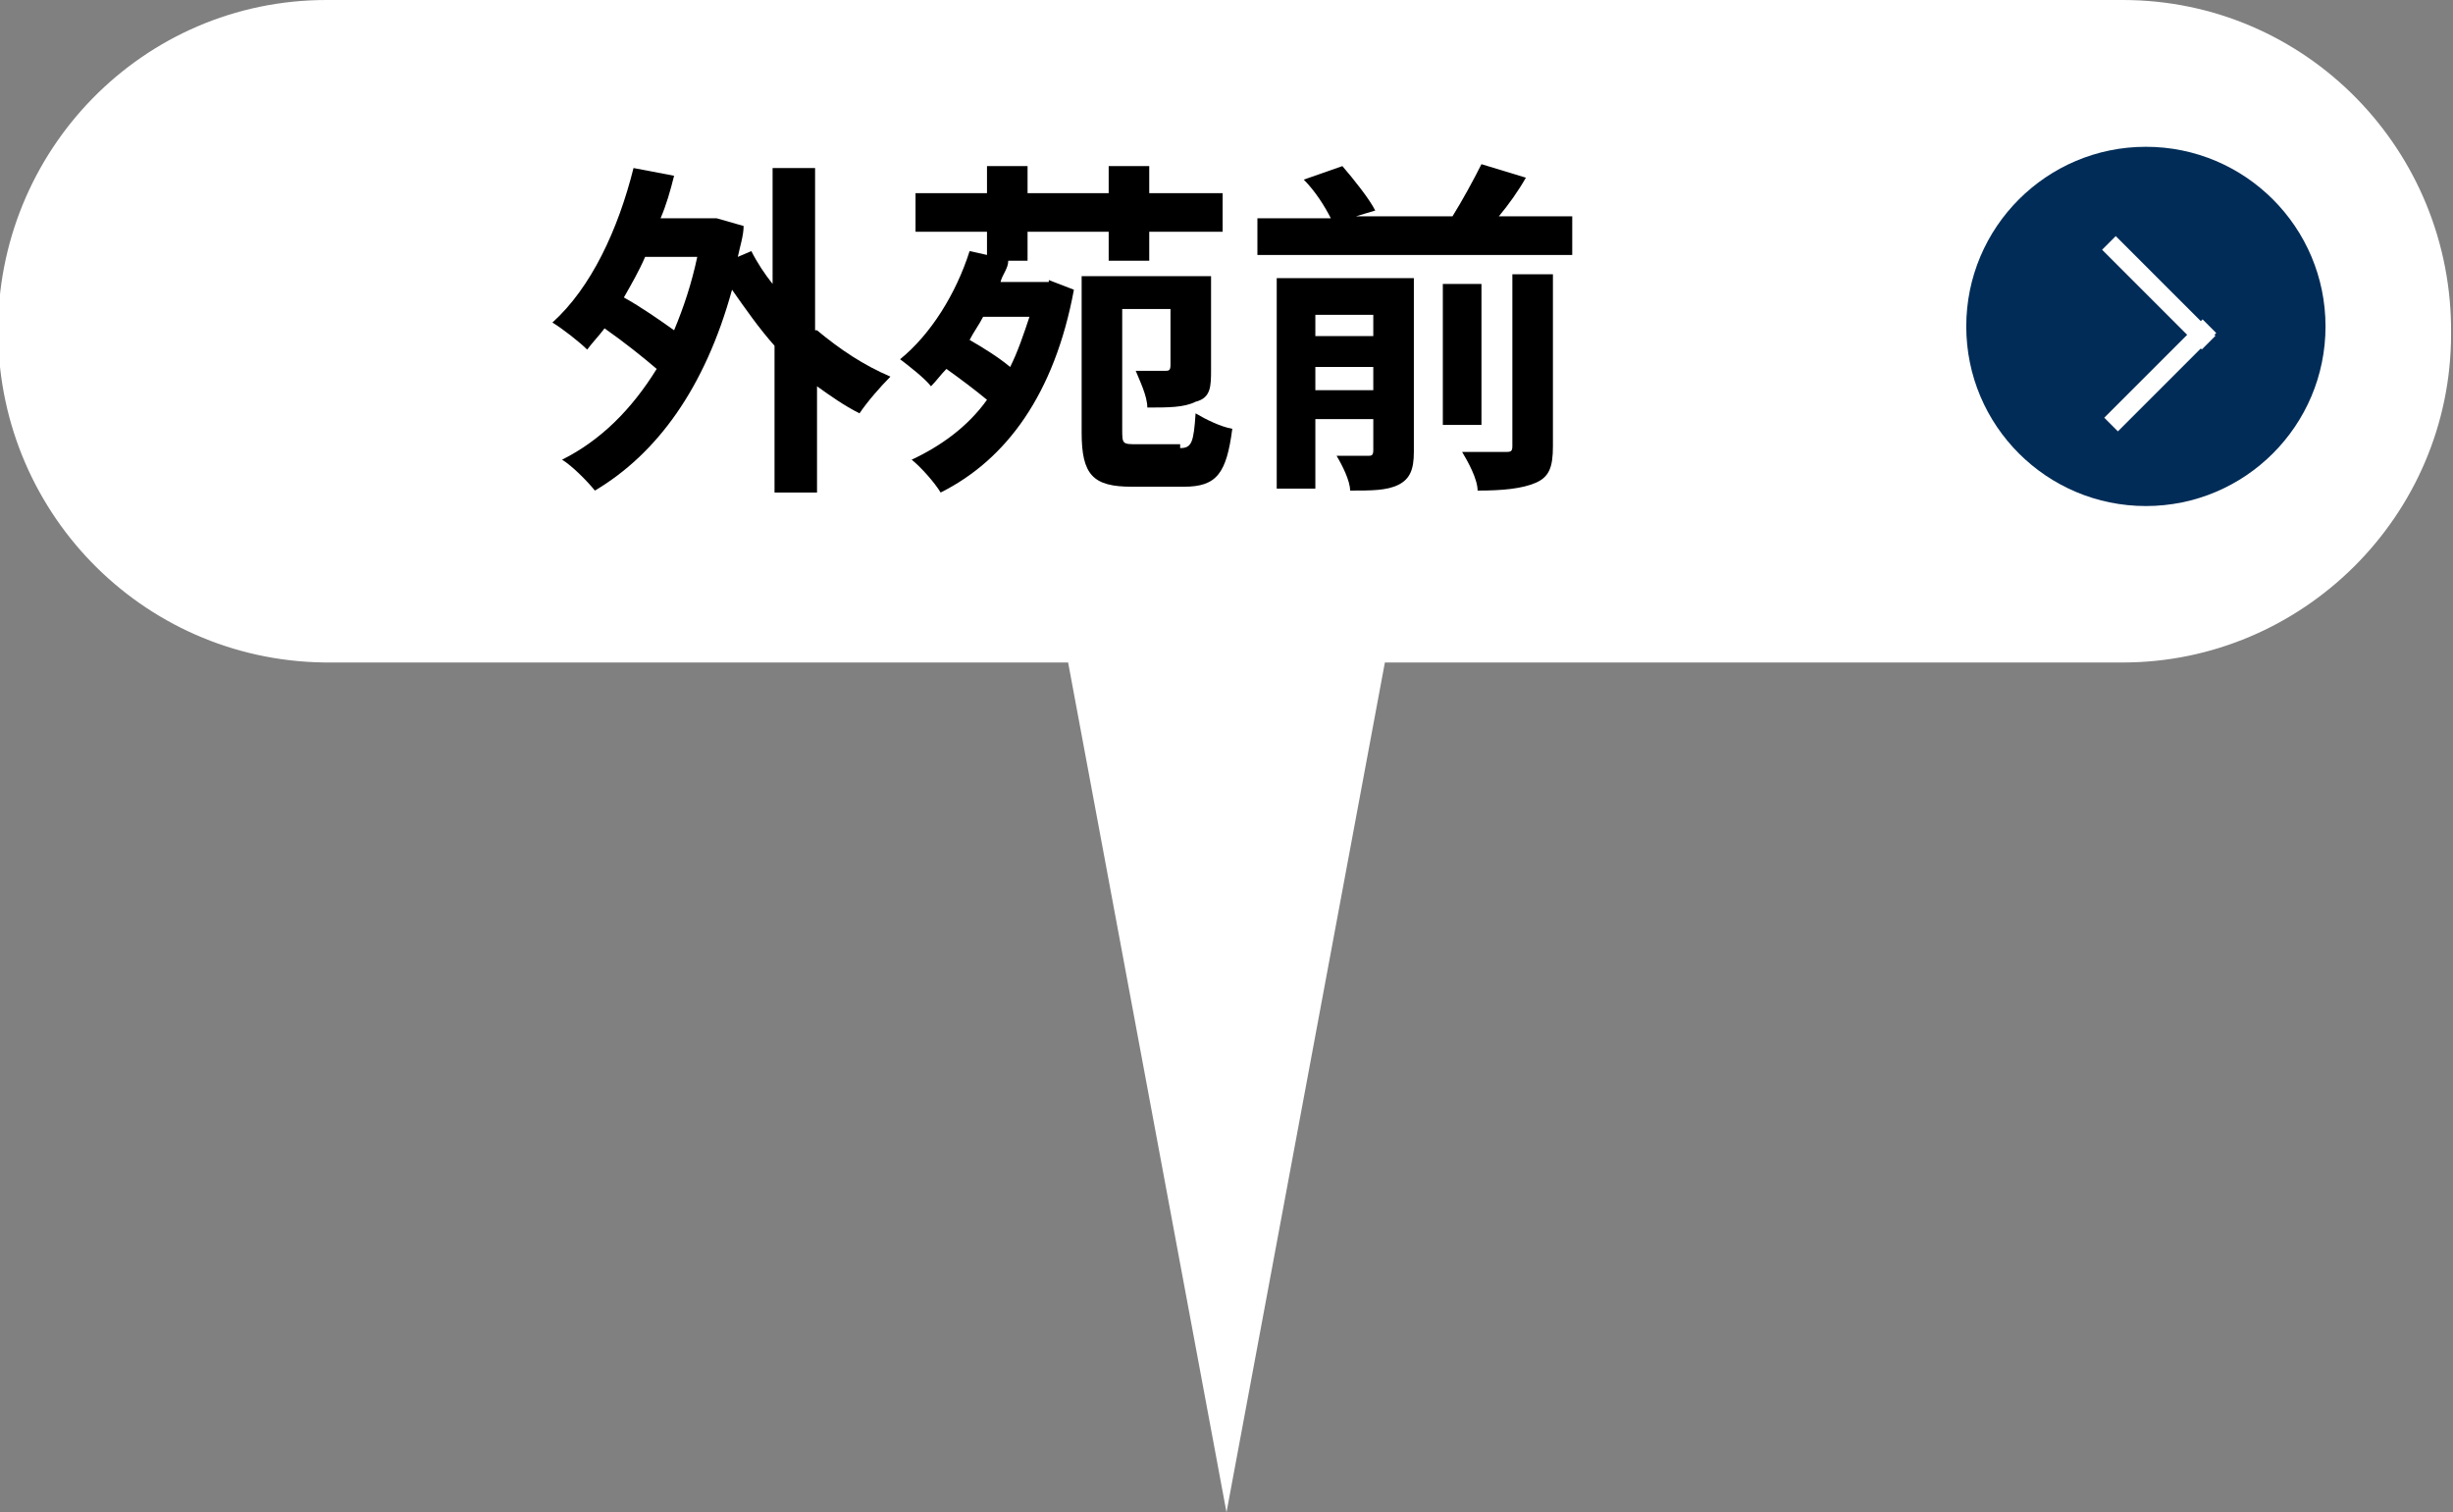
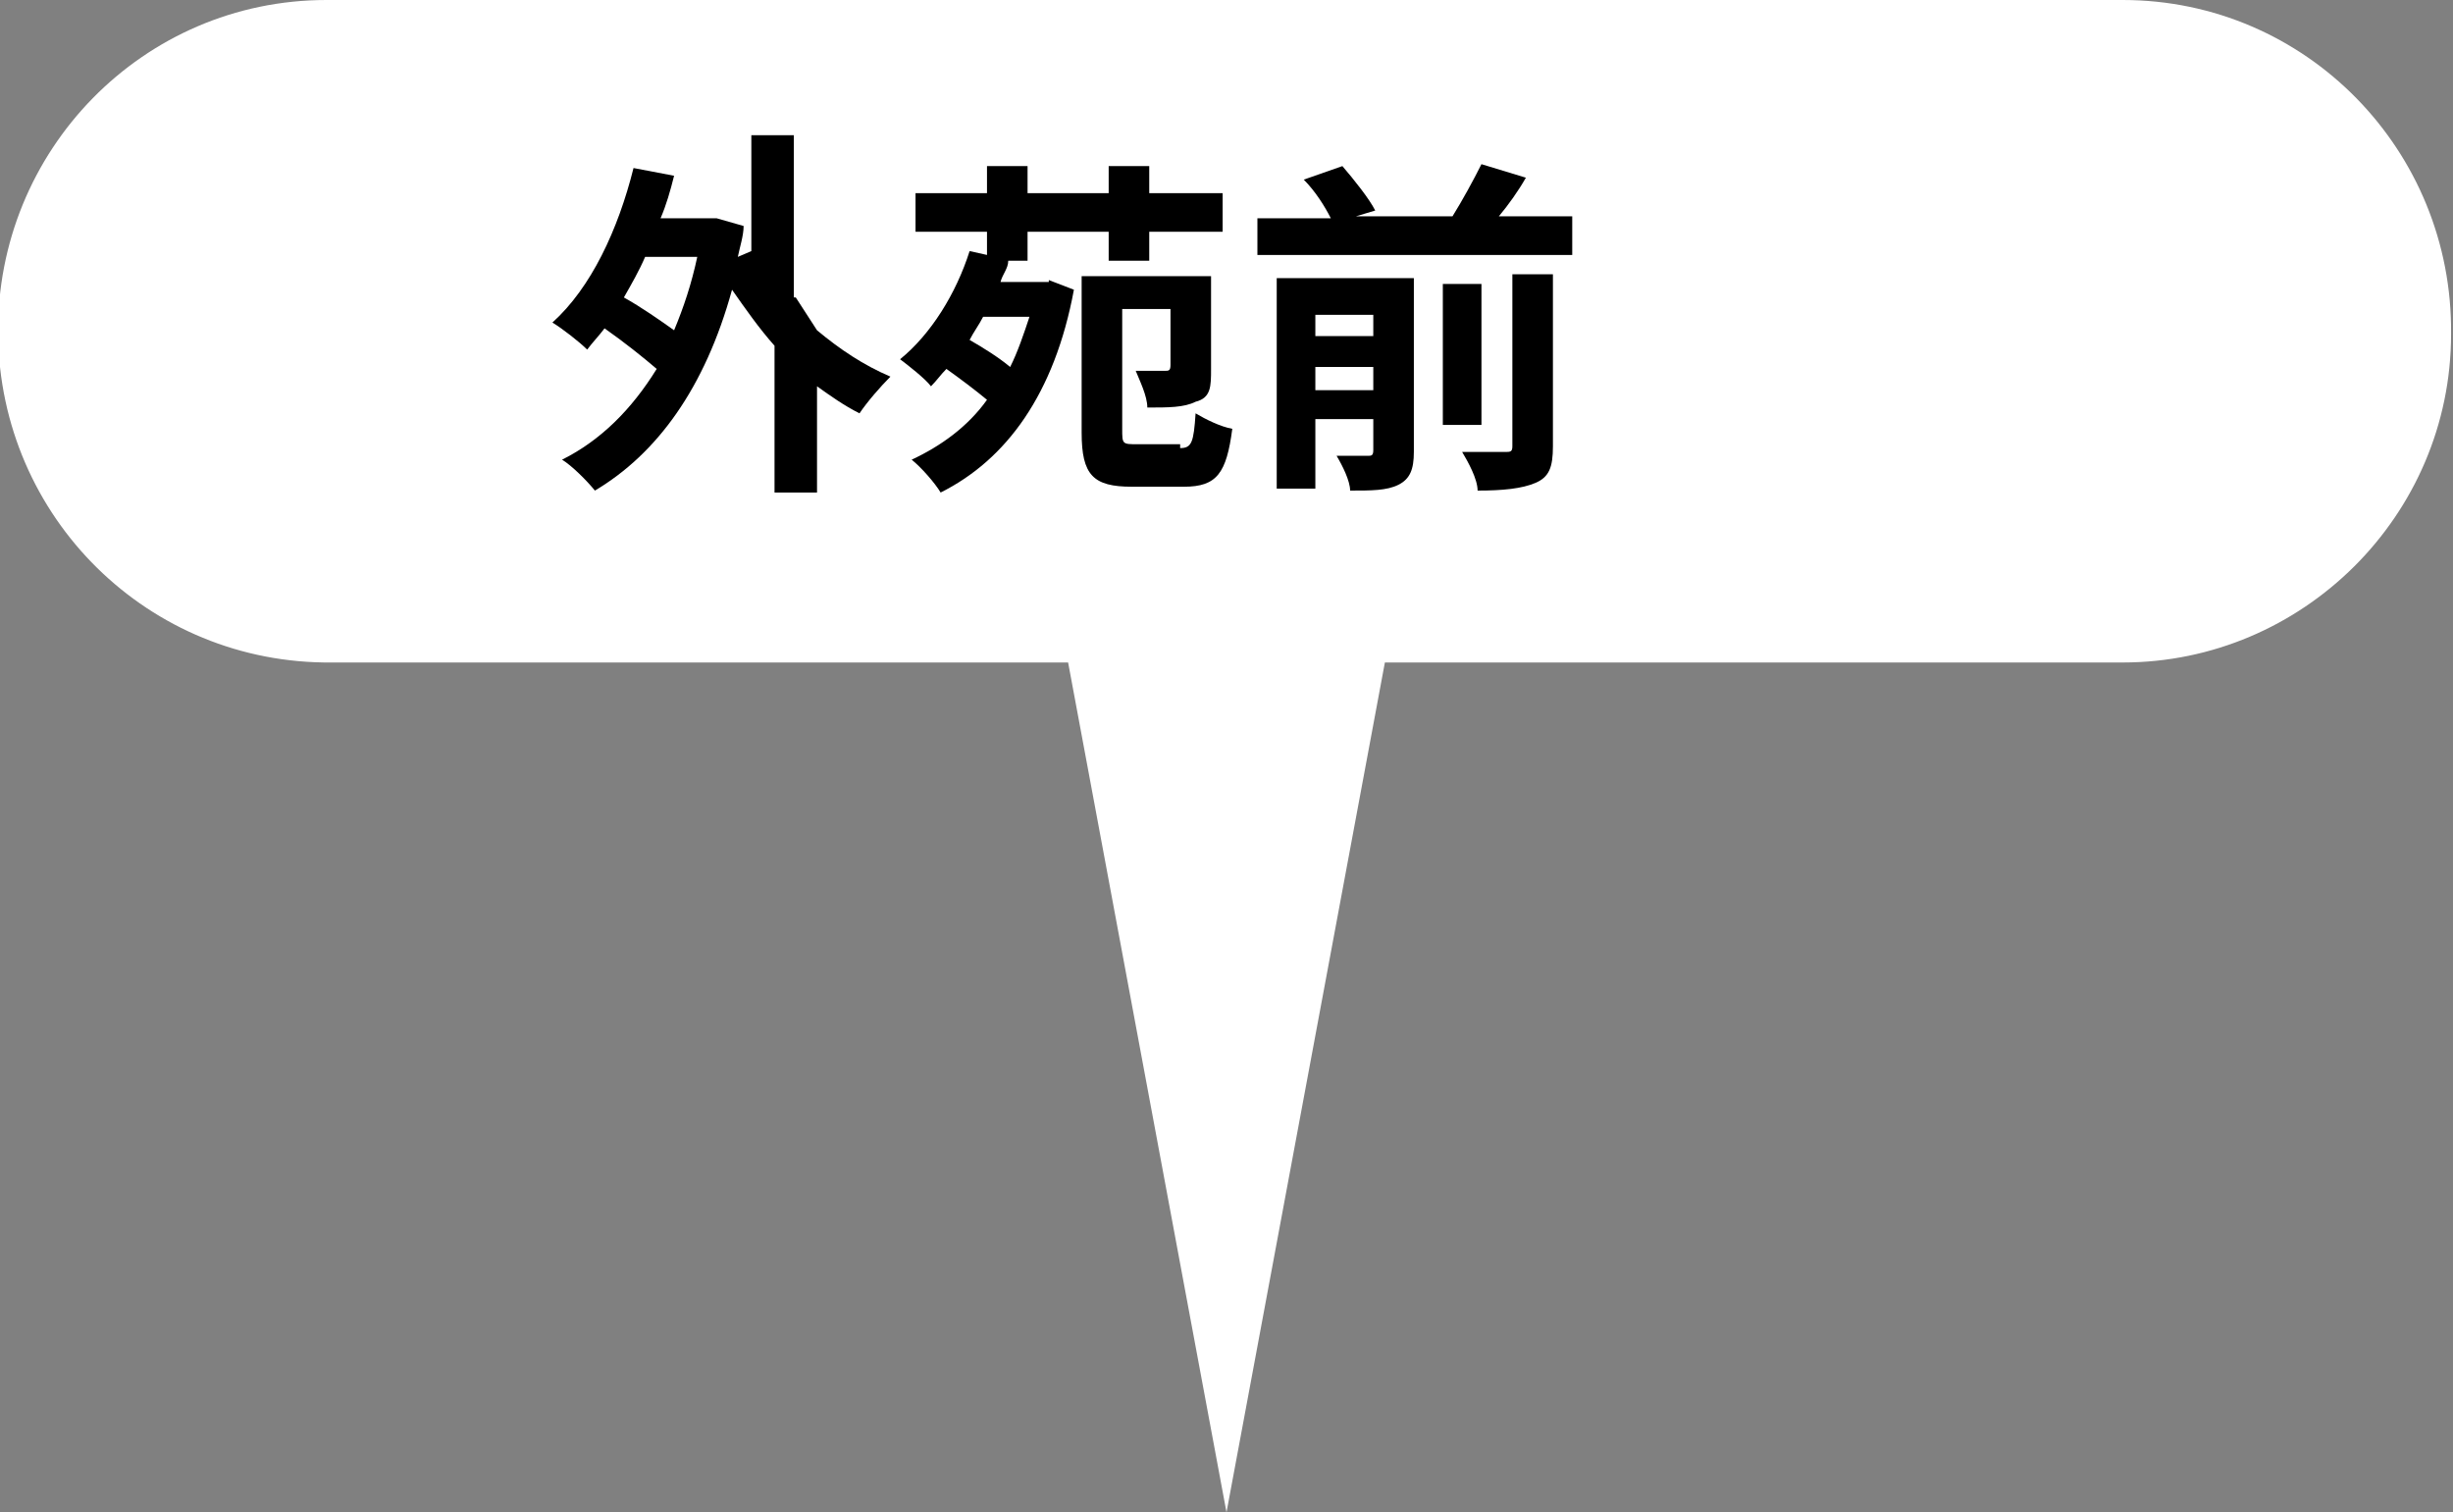
<svg xmlns="http://www.w3.org/2000/svg" version="1.1" viewBox="0 0 127 78.3">
  <rect x="0" y="0" width="127" height="78.3" fill="#808080" stroke="none" />
  <defs>
    <style>
      .cls-1 {
        fill: #fff;
      }

      .cls-2 {
        fill: #002c57;
      }
    </style>
  </defs>
  <g>
    <g id="_レイヤー_1" data-name="レイヤー_1">
      <g>
        <g id="_レイヤー_1-2" data-name="_レイヤー_1">
          <g>
            <g>
              <path class="cls-1" d="M55.3,34.3H17.2C7.7,34.4,0,26.8-.1,17.3-.2,7.8,7.4,0,16.9,0h93C119.4,0,127,7.8,126.9,17.3c0,9.4-7.7,17-17,17h-38.2l-8.2,44s-8.2-44-8.2-44Z" />
              <path class="cls-1" d="M0,0" />
            </g>
            <g>
-               <circle class="cls-2" cx="111.1" cy="16.9" r="9.3" />
              <g>
                <rect class="cls-1" x="111.3" y="11.5" width="1" height="7.3" transform="translate(22 83.5) rotate(-45)" />
                <rect class="cls-1" x="108.2" y="19" width="7.2" height="1" transform="translate(19 84.7) rotate(-45)" />
              </g>
            </g>
          </g>
        </g>
        <g id="_レイヤー_2">
          <g>
-             <path d="M42.3,17.1c1.2,1,2.4,1.8,3.8,2.4-.5.5-1.2,1.3-1.6,1.9-.8-.4-1.5-.9-2.2-1.4v5.5h-2.2v-7.6c-.8-.9-1.5-1.9-2.2-2.9-1.4,5.1-3.9,8.5-7.1,10.4-.4-.5-1.2-1.3-1.7-1.6,2-1,3.6-2.6,4.9-4.7-.7-.6-1.7-1.4-2.7-2.1-.3.4-.6.7-.9,1.1-.4-.4-1.3-1.1-1.8-1.4,2-1.8,3.4-4.8,4.2-8l2.1.4c-.2.8-.4,1.5-.7,2.2h2.9l1.4.4c0,.5-.2,1.1-.3,1.6l.7-.3c.3.6.7,1.2,1.1,1.7v-6h2.2v8.4h.1ZM33.4,13.3c-.3.7-.7,1.4-1.1,2.1.9.5,1.9,1.2,2.6,1.7.5-1.2.9-2.4,1.2-3.8h-2.7Z" />
+             <path d="M42.3,17.1c1.2,1,2.4,1.8,3.8,2.4-.5.5-1.2,1.3-1.6,1.9-.8-.4-1.5-.9-2.2-1.4v5.5h-2.2v-7.6c-.8-.9-1.5-1.9-2.2-2.9-1.4,5.1-3.9,8.5-7.1,10.4-.4-.5-1.2-1.3-1.7-1.6,2-1,3.6-2.6,4.9-4.7-.7-.6-1.7-1.4-2.7-2.1-.3.4-.6.7-.9,1.1-.4-.4-1.3-1.1-1.8-1.4,2-1.8,3.4-4.8,4.2-8l2.1.4c-.2.8-.4,1.5-.7,2.2h2.9l1.4.4c0,.5-.2,1.1-.3,1.6l.7-.3v-6h2.2v8.4h.1ZM33.4,13.3c-.3.7-.7,1.4-1.1,2.1.9.5,1.9,1.2,2.6,1.7.5-1.2.9-2.4,1.2-3.8h-2.7Z" />
            <path d="M54.3,14.5l1.3.5c-1,5.4-3.5,8.8-6.9,10.5-.3-.5-1-1.3-1.5-1.7,1.5-.7,2.9-1.7,3.9-3.1-.6-.5-1.4-1.1-2.1-1.6-.3.3-.5.6-.8.9-.3-.4-1.2-1.1-1.6-1.4,1.6-1.3,2.9-3.4,3.6-5.6l.9.2v-1.2h-3.7v-2h3.7v-1.4h2.1v1.4h4.2v-1.4h2.1v1.4h3.8v2h-3.8v1.5h-2.1v-1.5h-4.2v1.5h-1c0,.4-.3.7-.4,1.1h2.5ZM50.9,16.4c-.2.4-.5.8-.7,1.2.7.4,1.5.9,2.1,1.4.4-.8.7-1.7,1-2.6h-2.4ZM61.1,23.2c.6,0,.7-.3.8-1.8.5.3,1.3.7,1.9.8-.3,2.3-.8,3-2.5,3h-2.7c-2,0-2.6-.6-2.6-2.8v-8.1h6.7v4.8c0,.9,0,1.5-.8,1.7-.6.3-1.4.3-2.5.3,0-.6-.4-1.4-.6-1.9h1.5c.2,0,.3,0,.3-.3v-2.9h-2.5v6.2c0,.8,0,.8.8.8h2.2v.2Z" />
            <path d="M81.4,11.3v1.9h-16.3v-1.9h3.8c-.3-.6-.8-1.4-1.4-2l2-.7c.6.7,1.4,1.7,1.7,2.3l-1,.3h5c.5-.8,1.1-1.9,1.5-2.7l2.3.7c-.4.7-.9,1.4-1.4,2h3.8ZM73.2,23.4c0,.9-.2,1.4-.8,1.7-.6.3-1.4.3-2.5.3,0-.5-.4-1.3-.7-1.8h1.6c.2,0,.3,0,.3-.3v-1.6h-3v3.6h-2v-10.9h7.1v8.9h0ZM68.1,16.3v1.1h3v-1.1h-3ZM71.1,20.2v-1.2h-3v1.2h3ZM76.7,22h-2v-7.3h2v7.3ZM78.3,14.2h2.1v8.9c0,1.1-.2,1.6-.9,1.9-.7.3-1.7.4-3,.4,0-.6-.5-1.5-.8-2h2.2c.3,0,.4,0,.4-.3,0,0,0-8.9,0-8.9Z" />
          </g>
        </g>
      </g>
    </g>
  </g>
</svg>